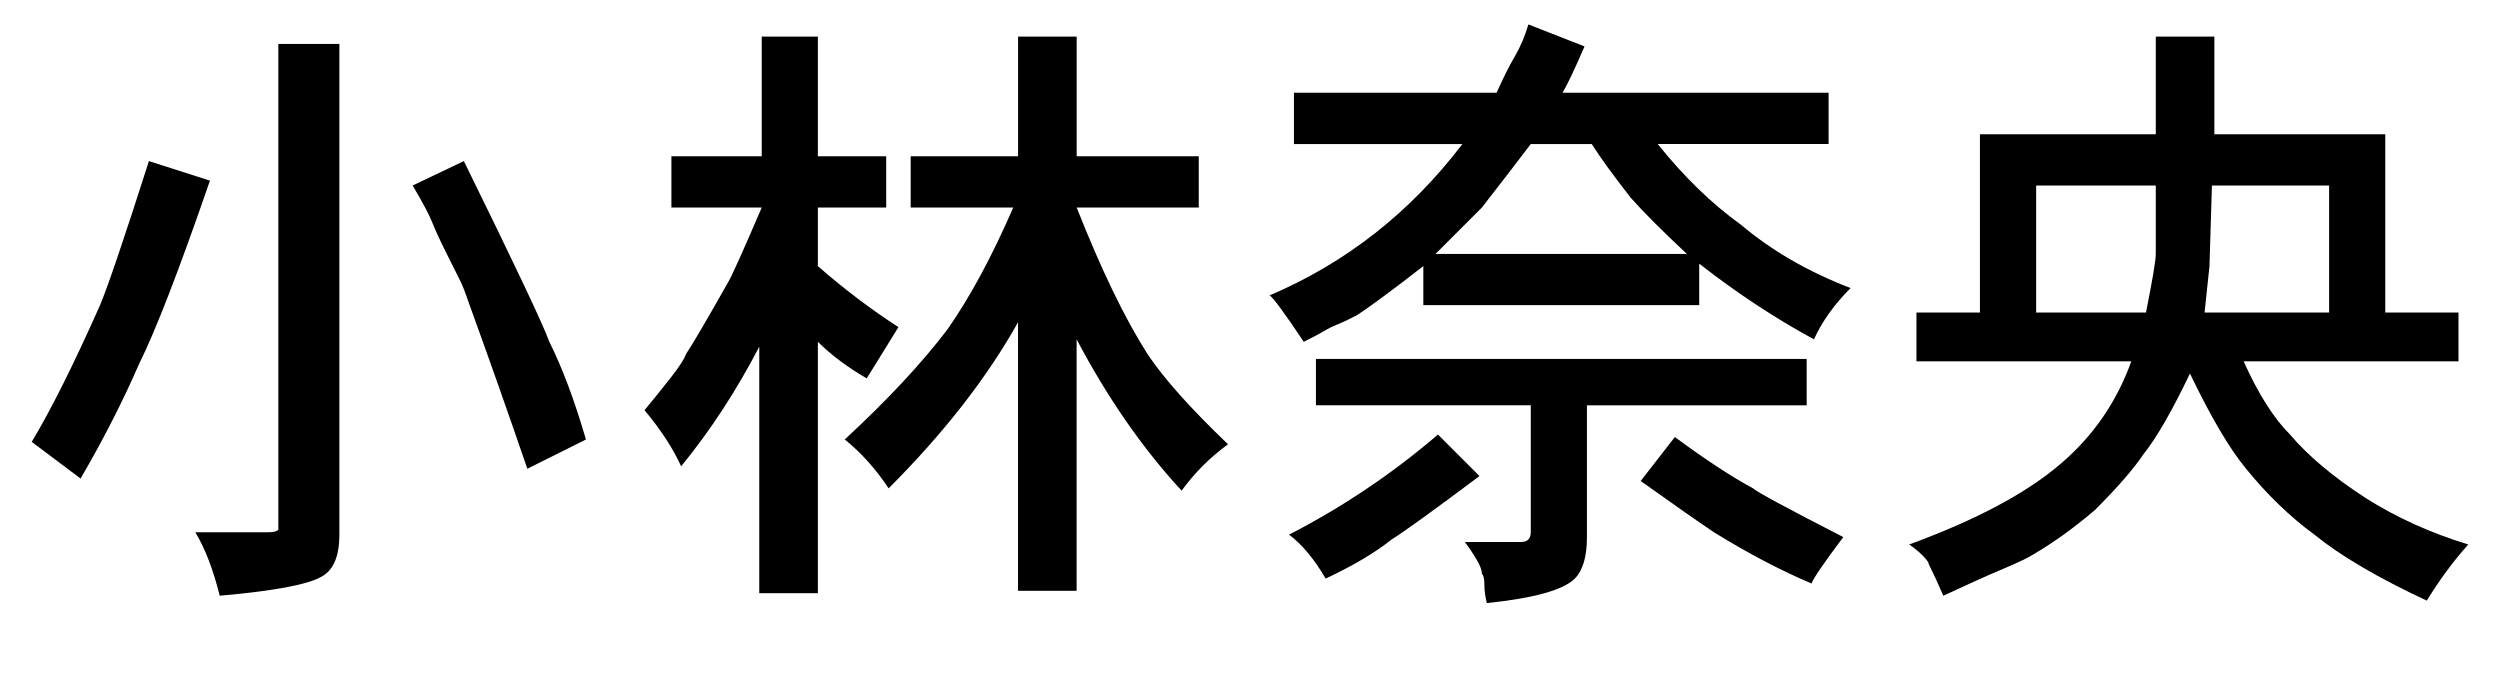
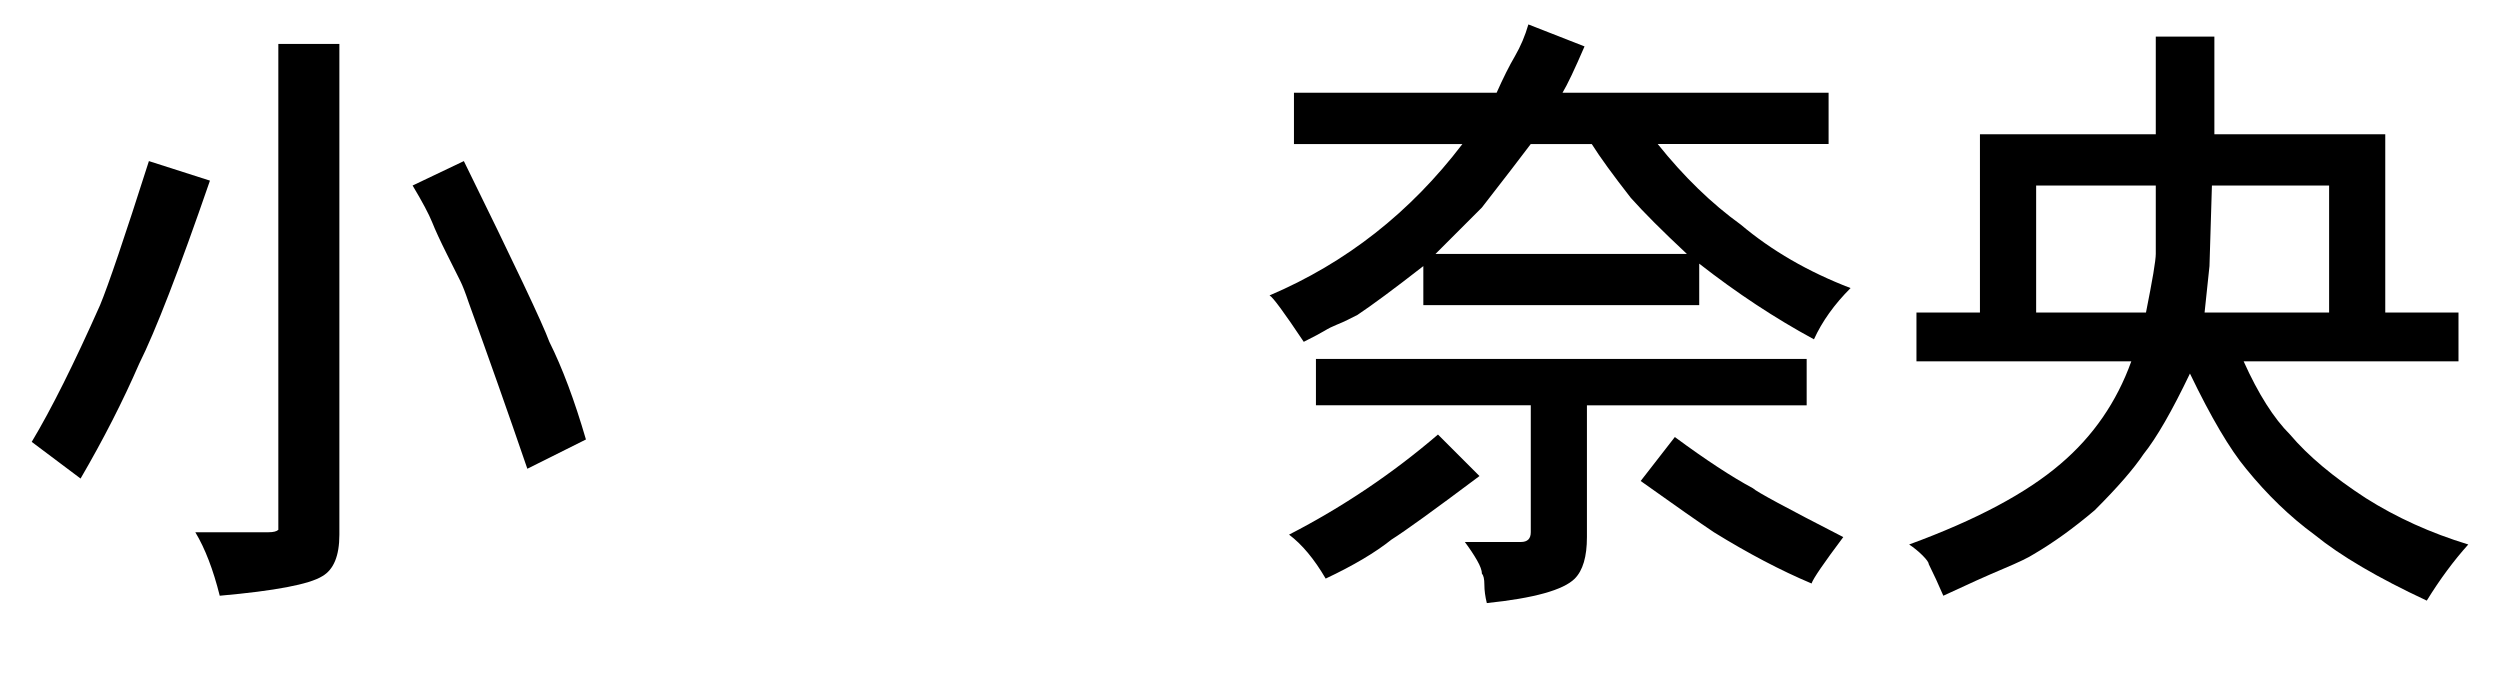
<svg xmlns="http://www.w3.org/2000/svg" version="1.1" id="レイヤー_1" x="0px" y="0px" width="48px" height="13.031px" viewBox="0 0 48 13.031" enable-background="new 0 0 48 13.031" xml:space="preserve">
  <g>
    <path d="M1.547,9.188L0.609,8.484c0.375-0.625,0.812-1.5,1.312-2.625c0.156-0.375,0.469-1.296,0.938-2.766l1.172,0.375   C3.438,5.188,2.984,6.359,2.672,6.984C2.359,7.704,1.984,8.438,1.547,9.188z M5.344,10.031V0.844h1.172v9.422   c0,0.406-0.11,0.672-0.328,0.797c-0.25,0.156-0.907,0.281-1.969,0.375c-0.125-0.5-0.281-0.907-0.469-1.219h1.406   c0.094,0,0.156-0.016,0.188-0.047V10.031z M11.25,8.438L10.125,9C9.75,7.906,9.375,6.844,9,5.812   C8.937,5.625,8.883,5.484,8.836,5.391S8.703,5.125,8.578,4.875c-0.125-0.25-0.219-0.453-0.281-0.609   C8.234,4.109,8.109,3.875,7.922,3.562l0.984-0.469c0.968,1.969,1.516,3.125,1.641,3.469C10.797,7.062,11.031,7.688,11.25,8.438z" />
-     <path d="M14.625,3V0.703h1.078V3h1.312v0.984h-1.312v1.125c0.5,0.438,1.015,0.828,1.547,1.172l-0.609,0.984   c-0.375-0.218-0.688-0.453-0.938-0.703v4.828h-1.125V6.656c-0.438,0.844-0.938,1.61-1.5,2.297   c-0.157-0.344-0.391-0.703-0.703-1.078c0.156-0.188,0.32-0.391,0.492-0.609c0.171-0.218,0.273-0.375,0.305-0.469   c0.125-0.188,0.391-0.64,0.797-1.359c0.062-0.094,0.281-0.578,0.656-1.453h-1.734V3H14.625z M19.547,3V0.703h1.125V3h2.344v0.984   h-2.344c0.469,1.188,0.921,2.125,1.359,2.812c0.312,0.469,0.828,1.047,1.547,1.734c-0.344,0.25-0.641,0.547-0.891,0.891   c-0.75-0.812-1.422-1.781-2.016-2.906v4.828h-1.125V6.188c-0.594,1.062-1.422,2.125-2.484,3.188   C16.812,9,16.531,8.688,16.219,8.438c0.812-0.75,1.469-1.453,1.969-2.109c0.438-0.625,0.859-1.406,1.266-2.344h-1.969V3H19.547z" />
    <path d="M30,1.781h5.109v0.984h-3.281c0.5,0.625,1.031,1.141,1.594,1.547c0.593,0.5,1.296,0.907,2.109,1.219   c-0.312,0.312-0.547,0.641-0.703,0.984c-0.75-0.406-1.484-0.891-2.203-1.453v0.797h-5.297v-0.75   c-0.562,0.438-0.984,0.75-1.266,0.938C26,6.078,25.938,6.11,25.875,6.141c-0.063,0.031-0.133,0.063-0.211,0.094   c-0.078,0.031-0.157,0.07-0.234,0.117c-0.078,0.047-0.211,0.117-0.398,0.211C24.656,6,24.438,5.703,24.375,5.672   c1.469-0.625,2.703-1.594,3.703-2.906h-3.234V1.781h3.891c0.125-0.281,0.242-0.516,0.352-0.703   c0.109-0.188,0.195-0.391,0.258-0.609l1.078,0.422C30.234,1.329,30.094,1.625,30,1.781z M25.453,11.109   c-0.219-0.375-0.453-0.656-0.703-0.844c1.031-0.531,1.984-1.172,2.859-1.922l0.797,0.797c-0.875,0.656-1.438,1.062-1.688,1.219   C26.406,10.609,25.984,10.859,25.453,11.109z M25.266,7.781V6.891h9.422v0.891h-4.219v2.531c0,0.375-0.078,0.64-0.234,0.797   c-0.219,0.218-0.781,0.375-1.688,0.469c-0.031-0.125-0.047-0.242-0.047-0.352c0-0.11-0.016-0.18-0.047-0.211   c0-0.063-0.031-0.148-0.094-0.258c-0.063-0.11-0.141-0.227-0.234-0.352h1.078c0.062,0,0.109-0.016,0.141-0.047   c0.031-0.031,0.047-0.078,0.047-0.141V7.781H25.266z M30.562,2.766h-1.172c-0.188,0.25-0.5,0.656-0.938,1.219l-0.891,0.891h4.828   c-0.469-0.438-0.828-0.797-1.078-1.078C30.968,3.359,30.719,3.016,30.562,2.766z M35.391,10.312   c-0.375,0.5-0.579,0.797-0.609,0.891c-0.594-0.25-1.219-0.579-1.875-0.984c-0.281-0.188-0.75-0.516-1.406-0.984l0.656-0.844   c0.593,0.438,1.094,0.766,1.5,0.984C33.719,9.438,34.296,9.75,35.391,10.312z" />
    <path d="M41.391,2.578V0.703h1.125v1.875h3.281V6h1.406v0.938h-4.125c0.281,0.625,0.578,1.094,0.891,1.406   c0.344,0.406,0.828,0.813,1.453,1.219c0.593,0.375,1.25,0.672,1.969,0.891c-0.281,0.312-0.547,0.672-0.797,1.078   c-0.938-0.438-1.657-0.86-2.156-1.266C43.969,9.922,43.531,9.5,43.125,9c-0.312-0.375-0.672-0.984-1.078-1.828   c-0.344,0.719-0.641,1.235-0.891,1.547c-0.188,0.281-0.5,0.641-0.938,1.078c-0.406,0.344-0.797,0.625-1.172,0.844   c-0.094,0.062-0.289,0.156-0.586,0.281c-0.297,0.125-0.68,0.297-1.148,0.516c-0.094-0.219-0.188-0.422-0.281-0.609   c0-0.031-0.04-0.086-0.117-0.164c-0.078-0.078-0.164-0.148-0.258-0.211c1.281-0.469,2.25-0.984,2.906-1.547   c0.625-0.531,1.078-1.188,1.359-1.969h-4.125V6h1.219V2.578H41.391z M41.391,4.875V3.562h-2.297V6h2.109   c0.062-0.312,0.109-0.562,0.141-0.75C41.375,5.062,41.391,4.938,41.391,4.875z M42.422,5.109L42.328,6h2.391V3.562h-2.25   L42.422,5.109z" />
  </g>
</svg>